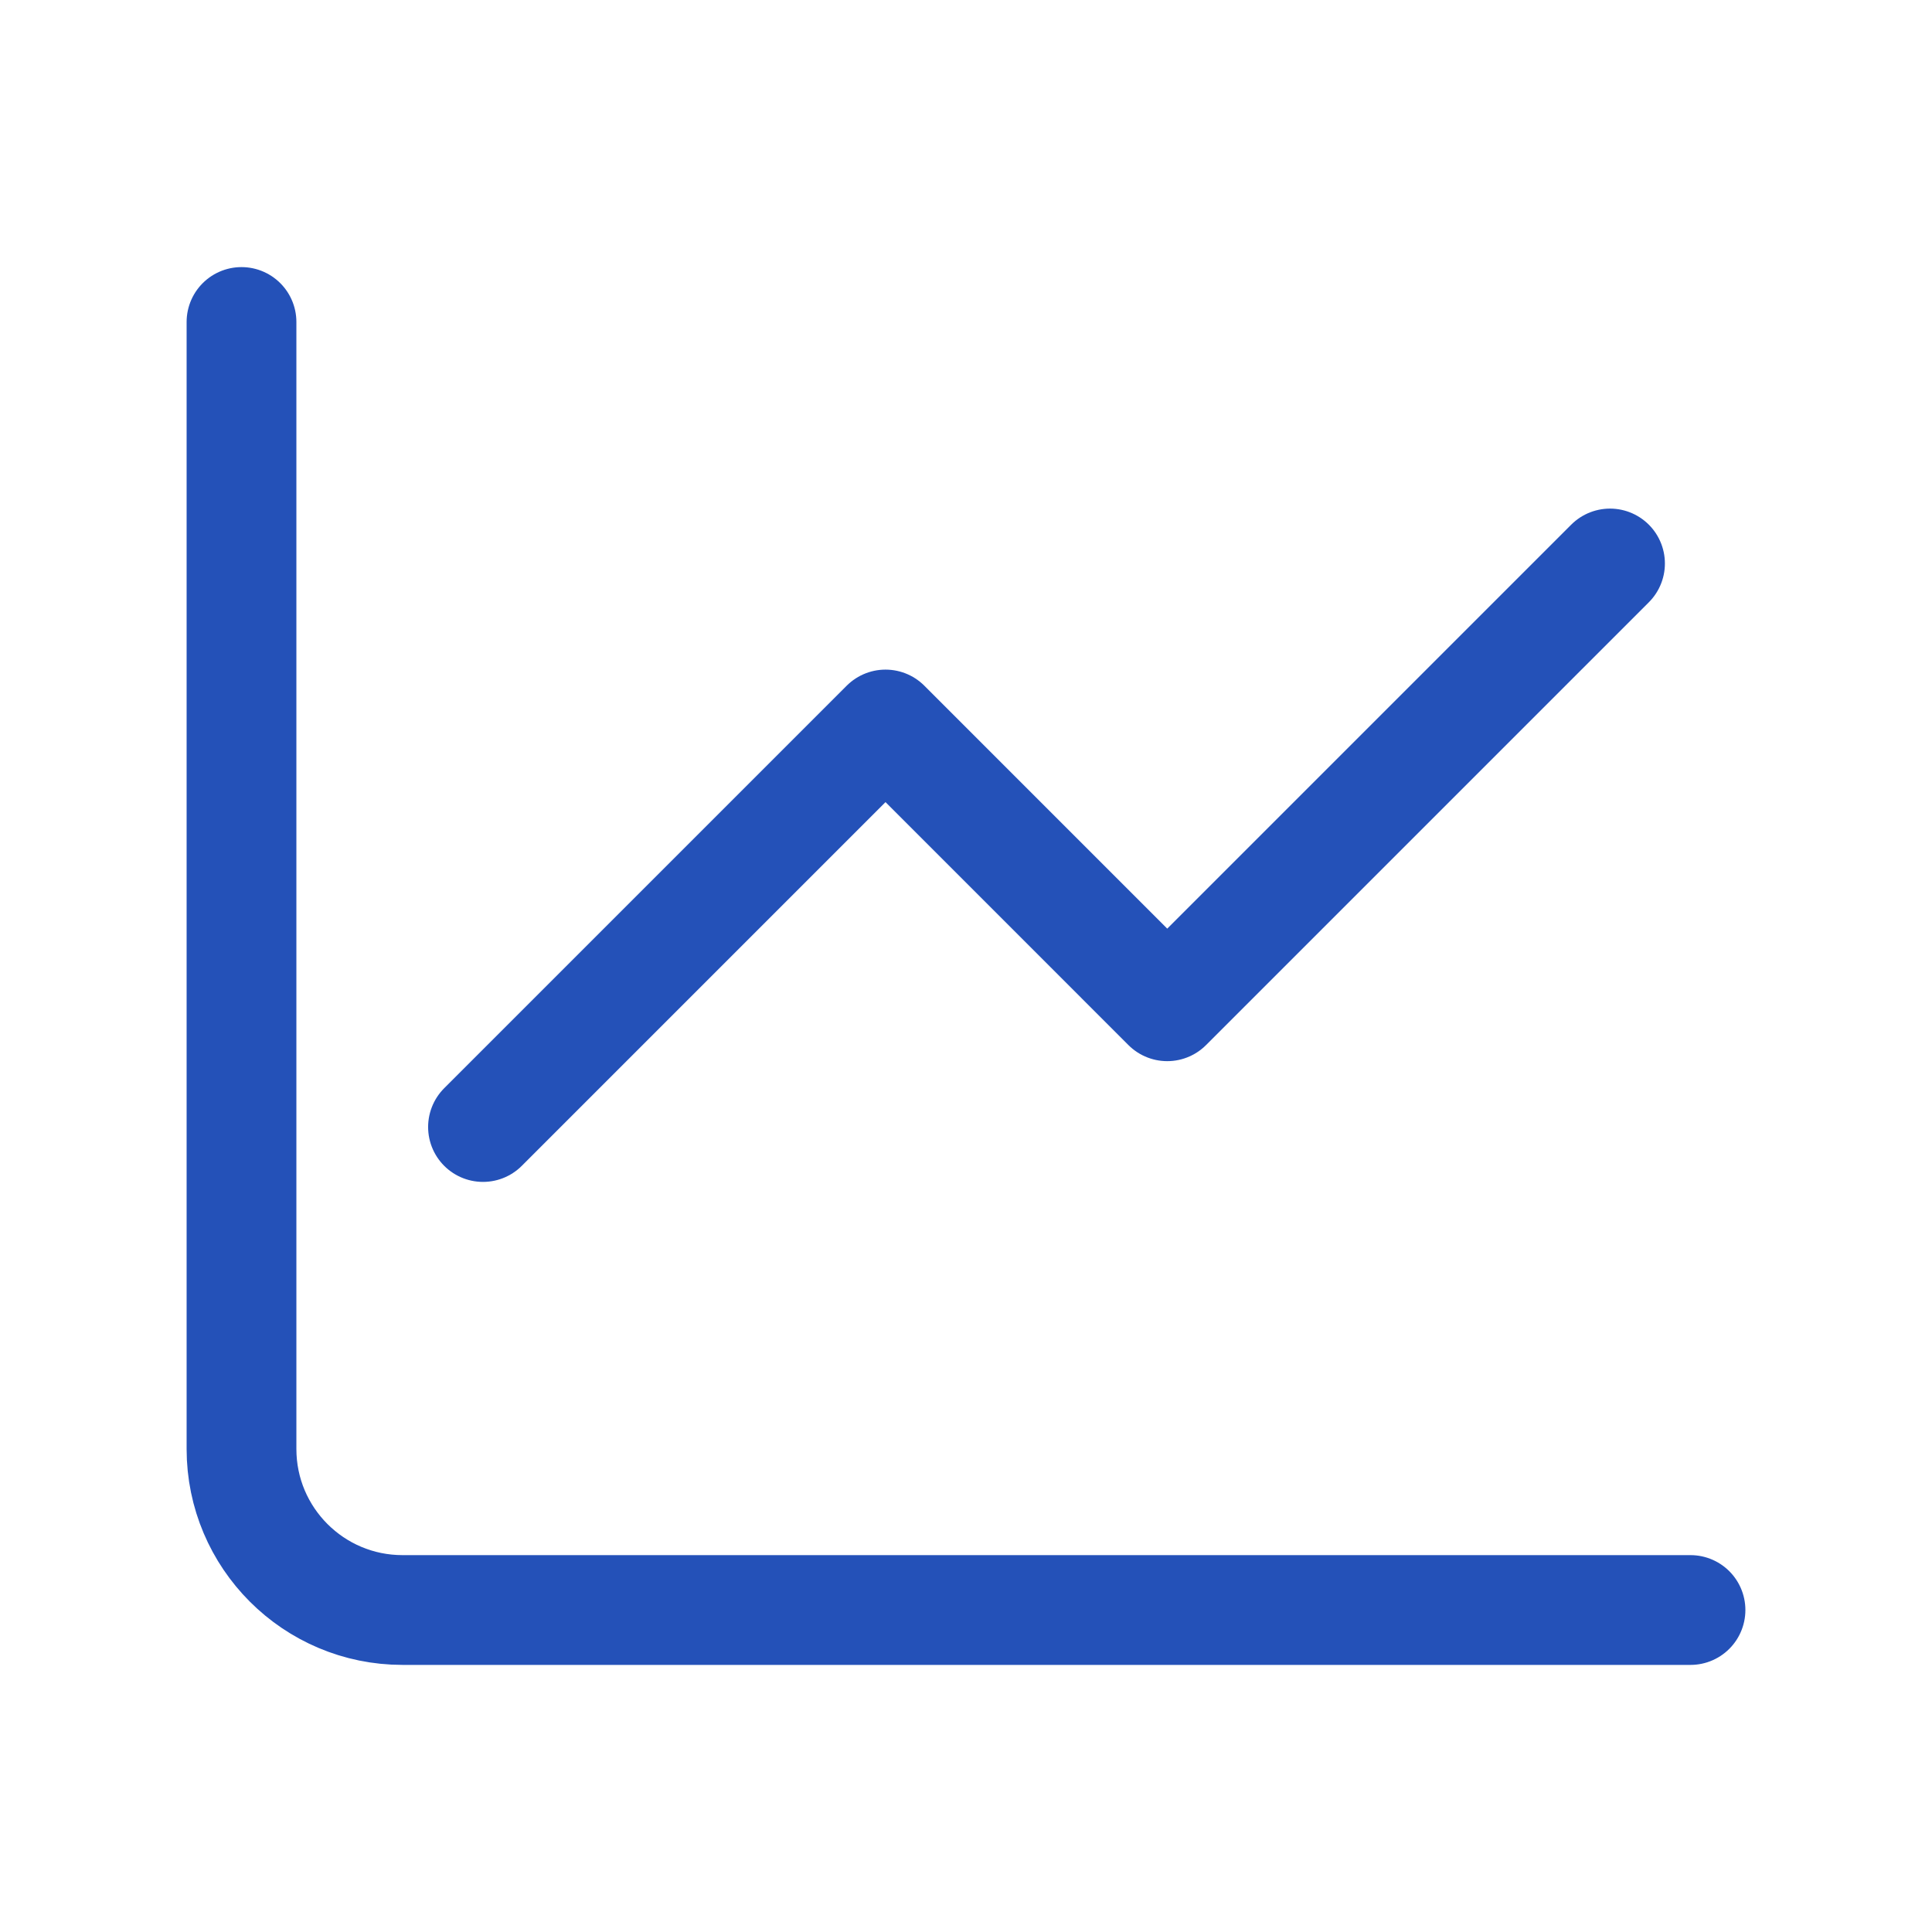
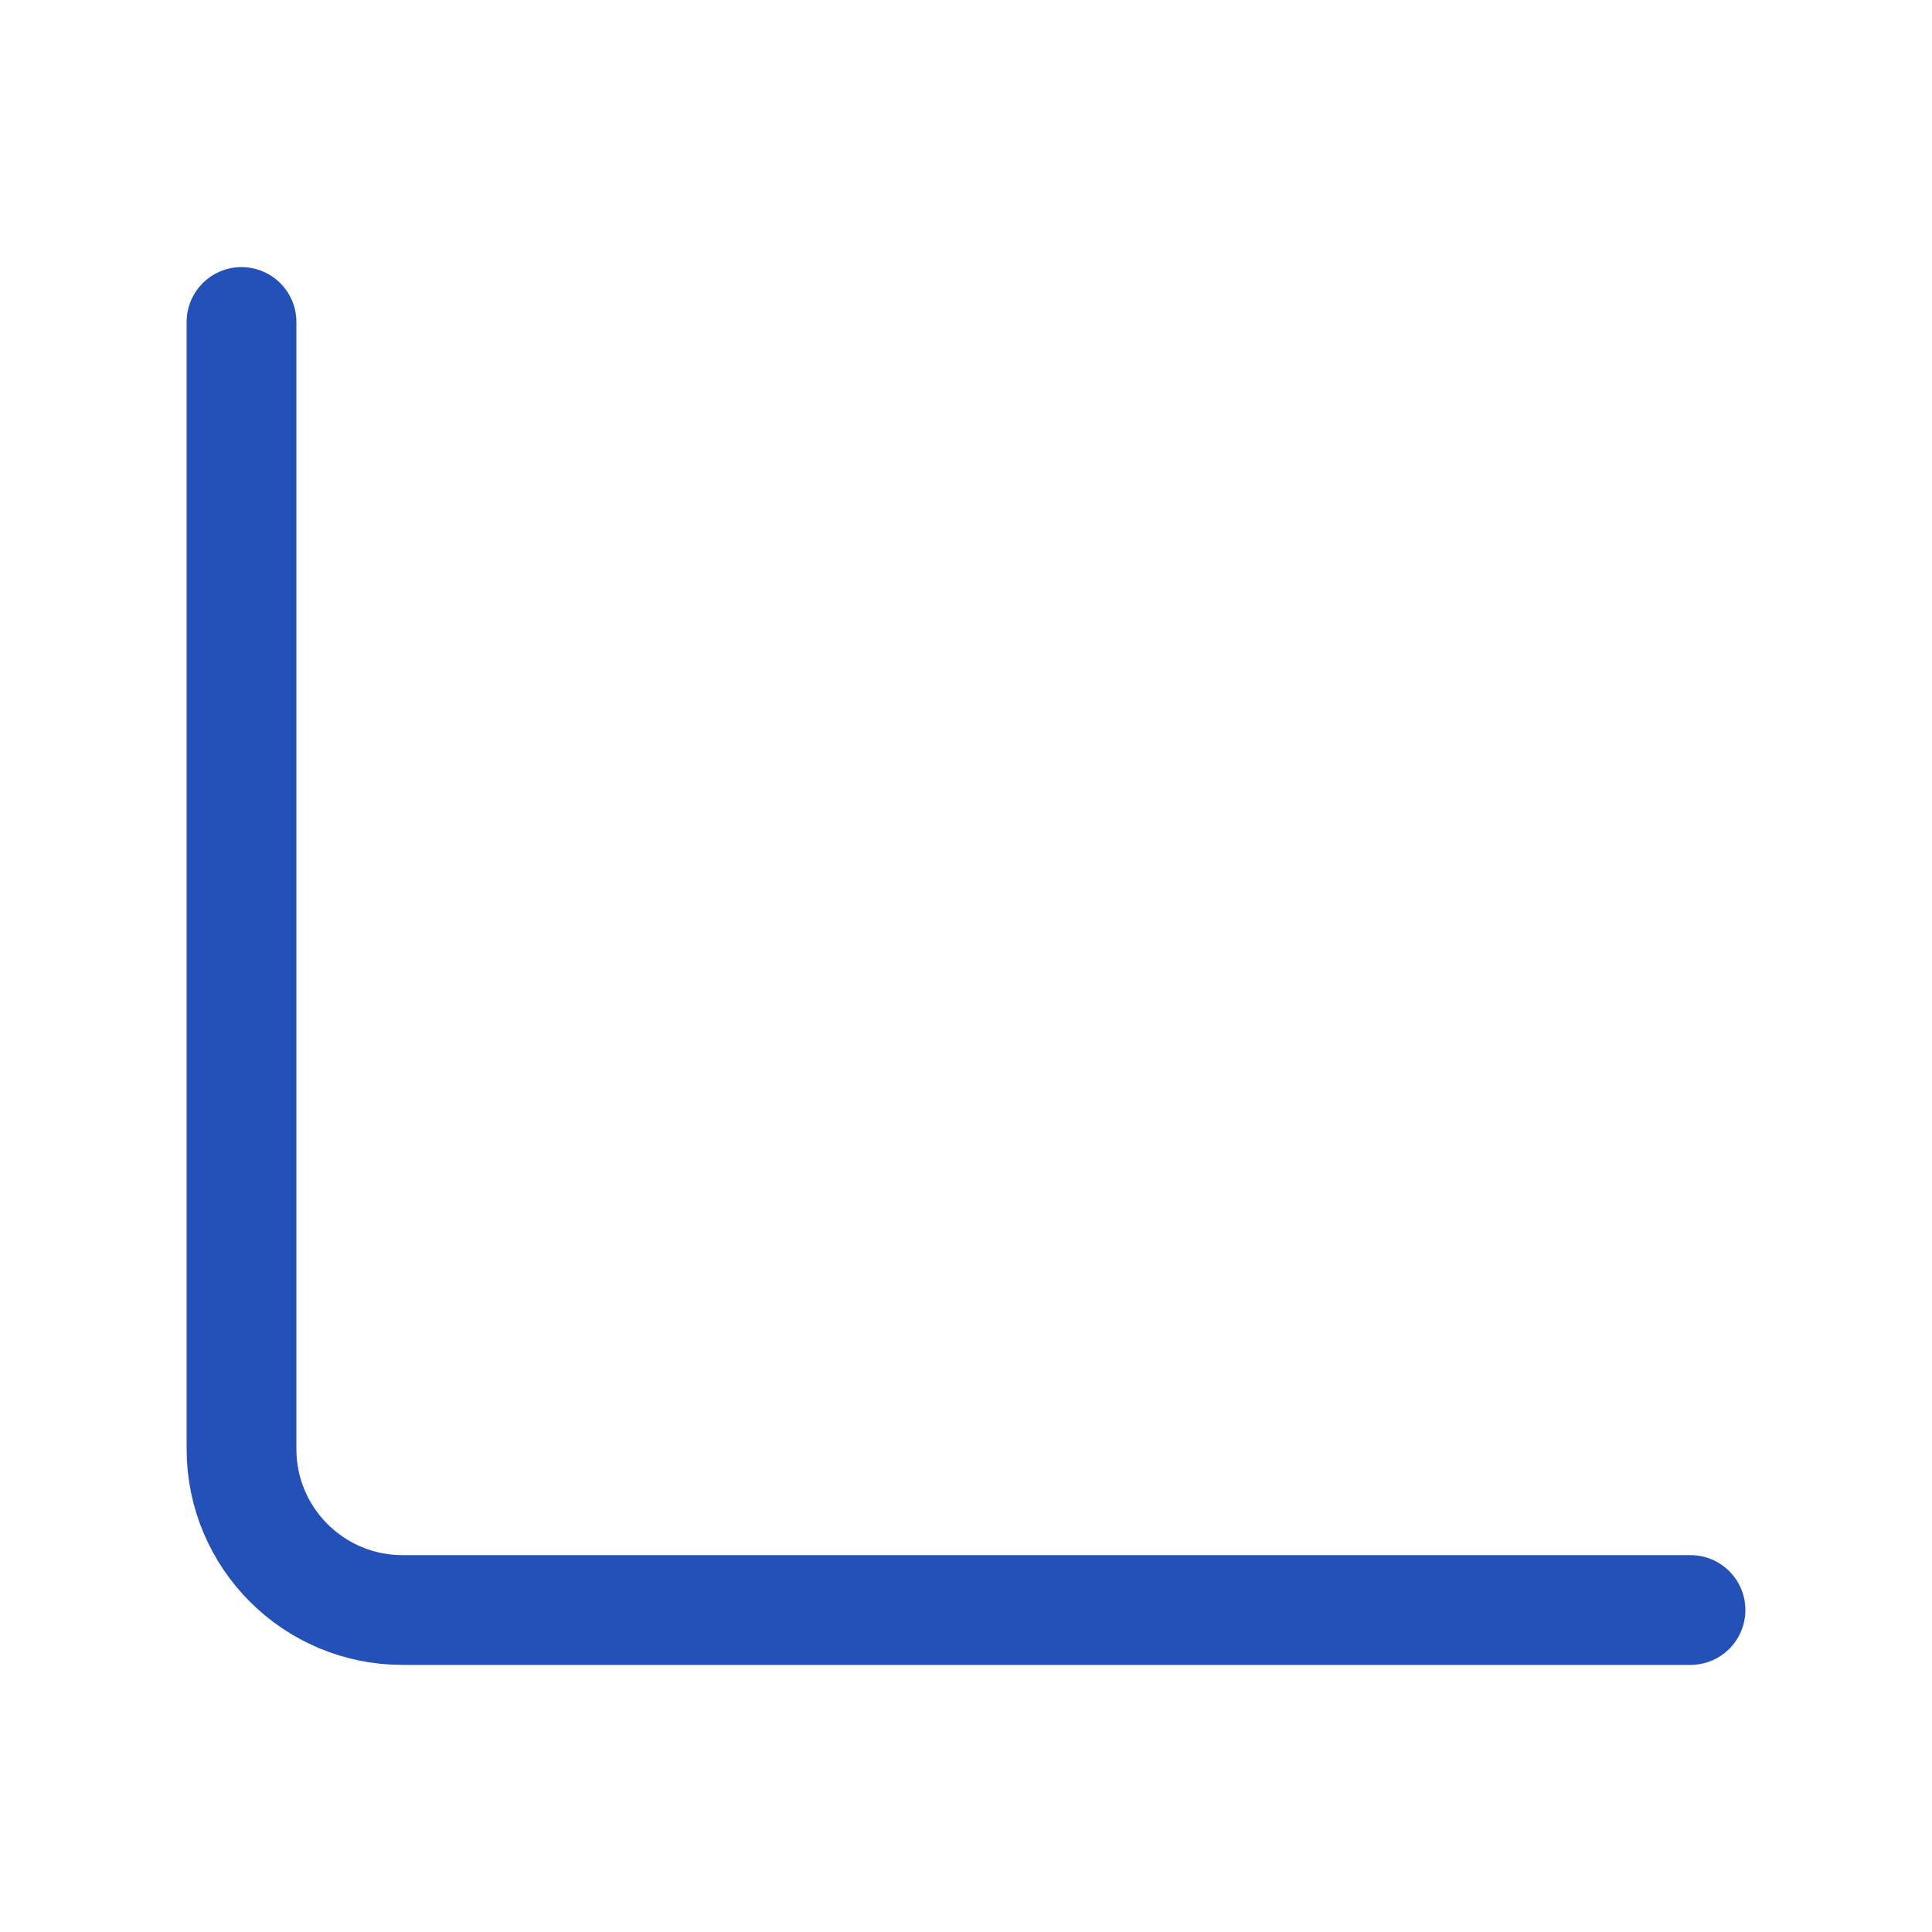
<svg xmlns="http://www.w3.org/2000/svg" width="44" height="44" viewBox="0 0 44 44" fill="none">
  <path d="M5.5 7.333V33C5.5 35.025 7.142 36.667 9.167 36.667H38.5" stroke="#2451B8" stroke-width="2.5" stroke-linecap="round" stroke-linejoin="round" />
-   <path d="M11 25.667L20.167 16.5L26.583 22.917L36.667 12.833" stroke="#2451B8" stroke-width="2.5" stroke-linecap="round" stroke-linejoin="round" />
</svg>